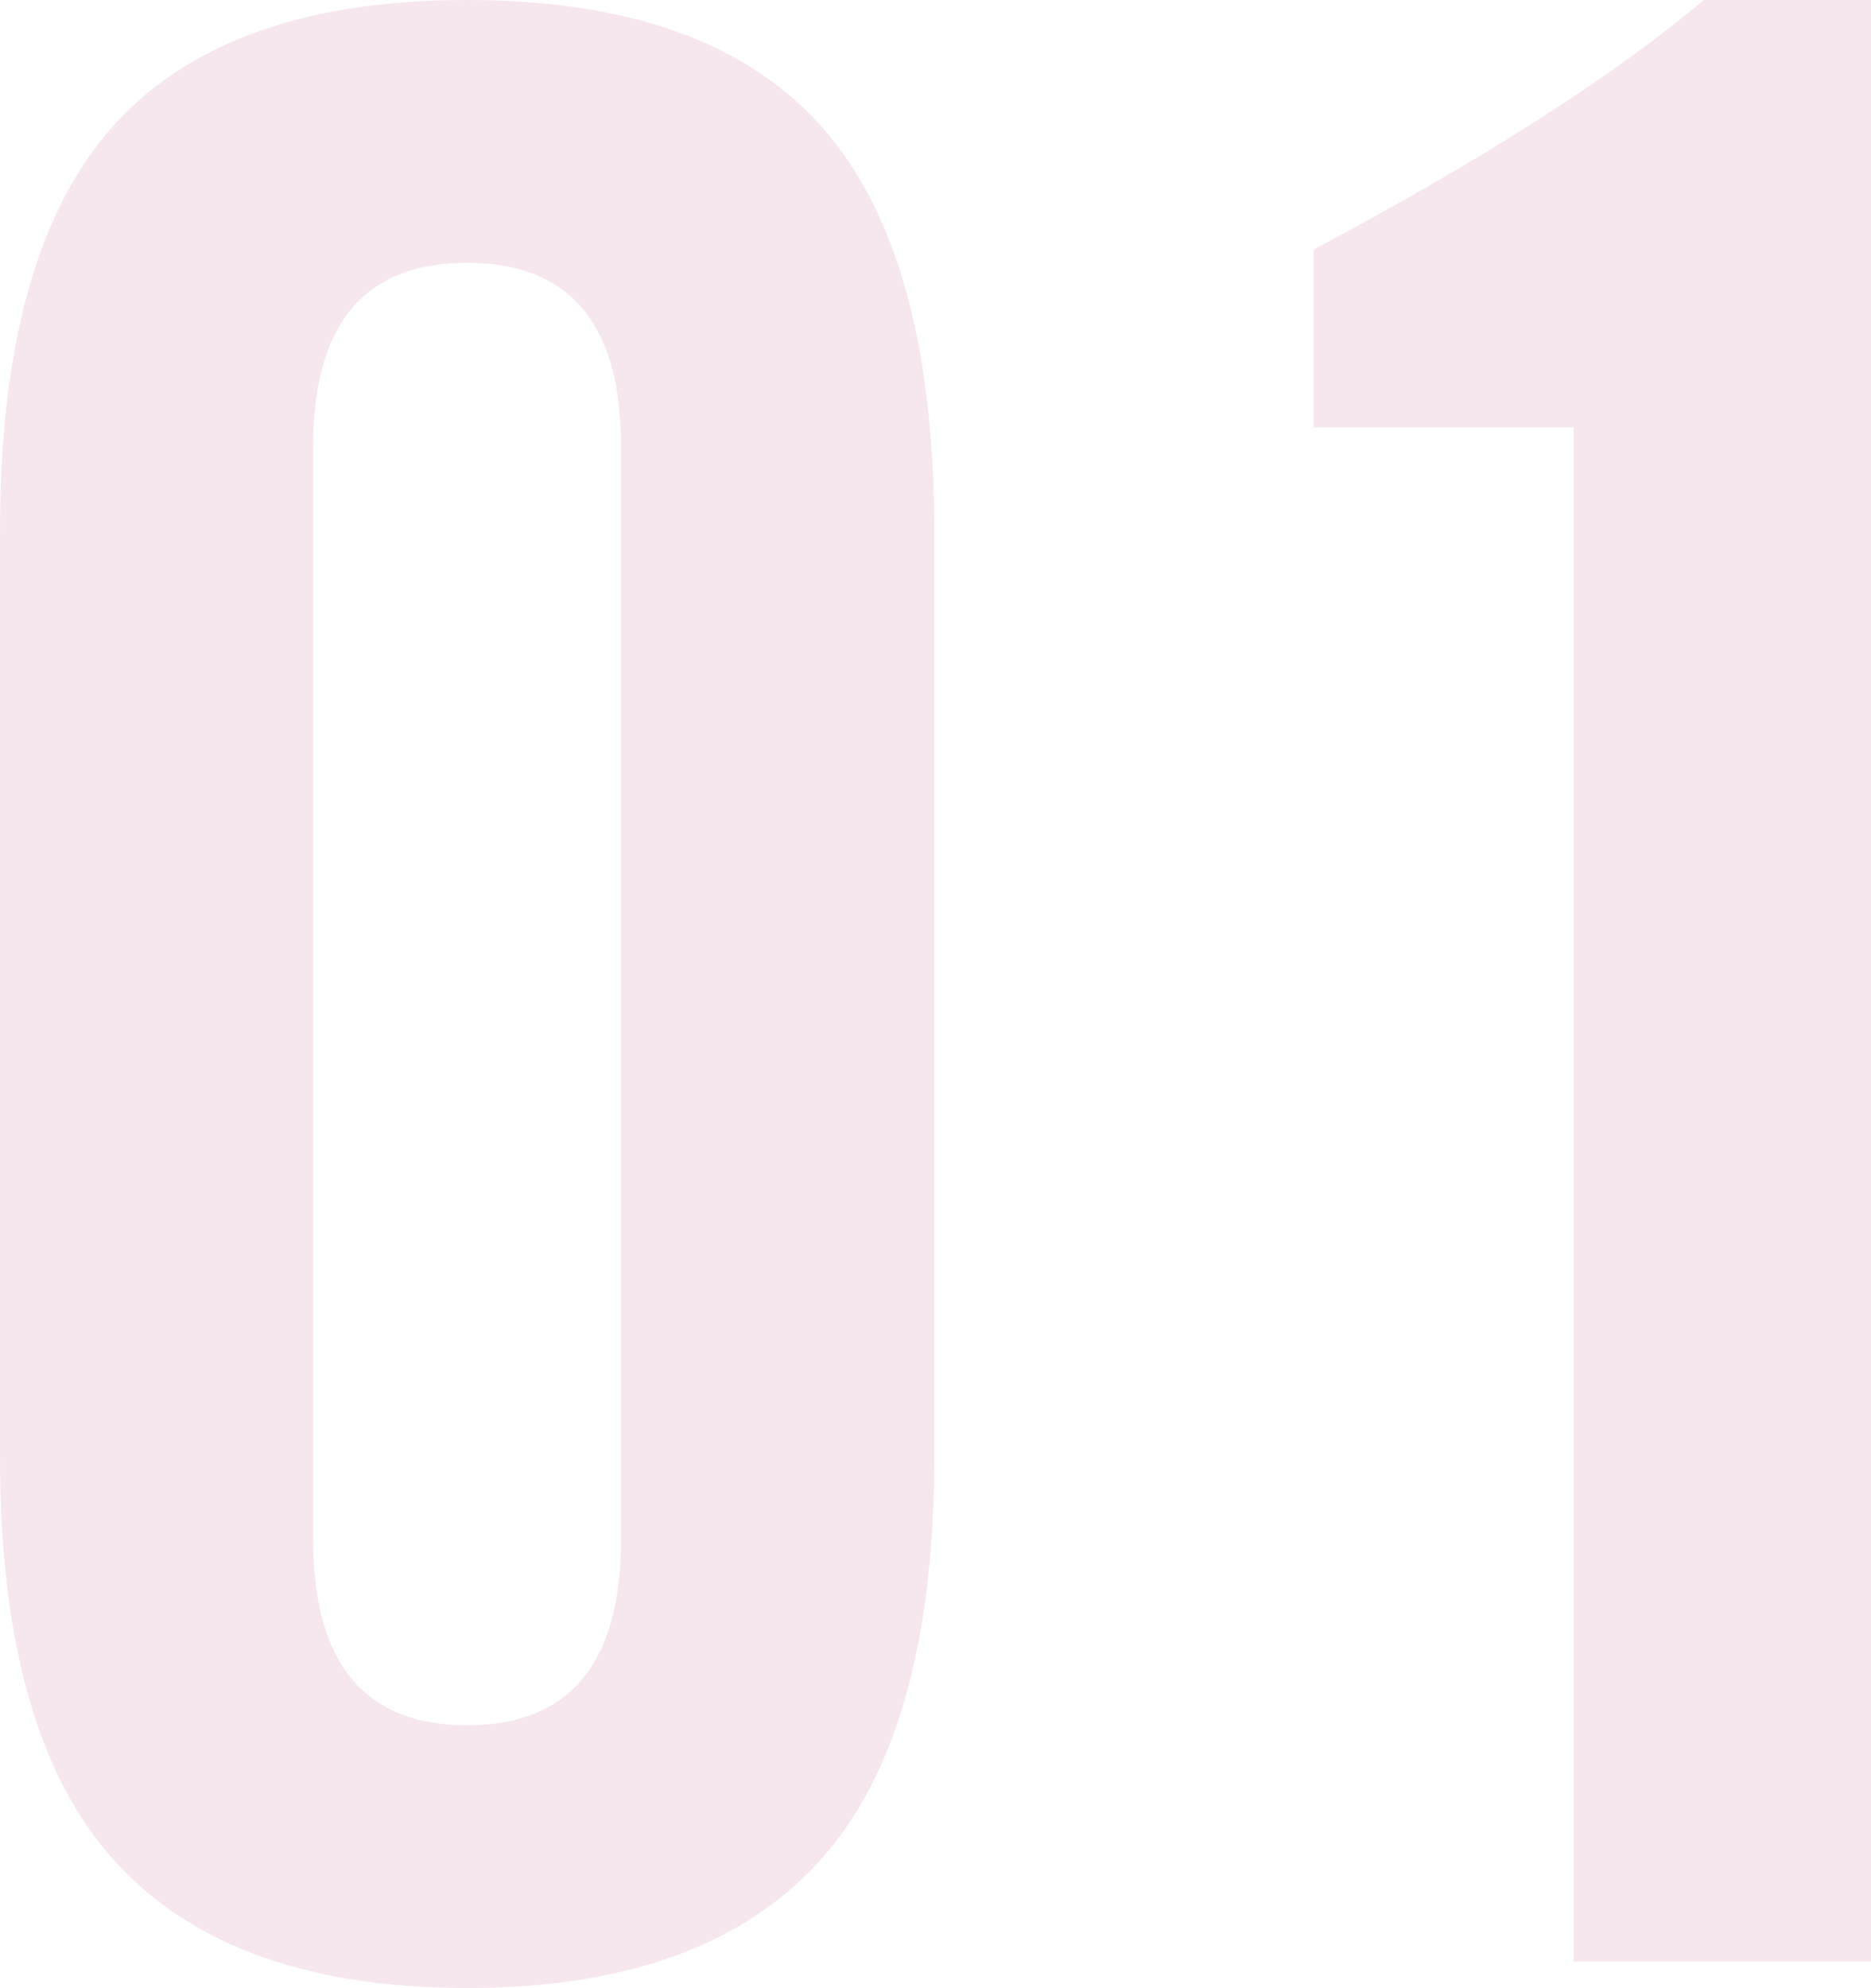
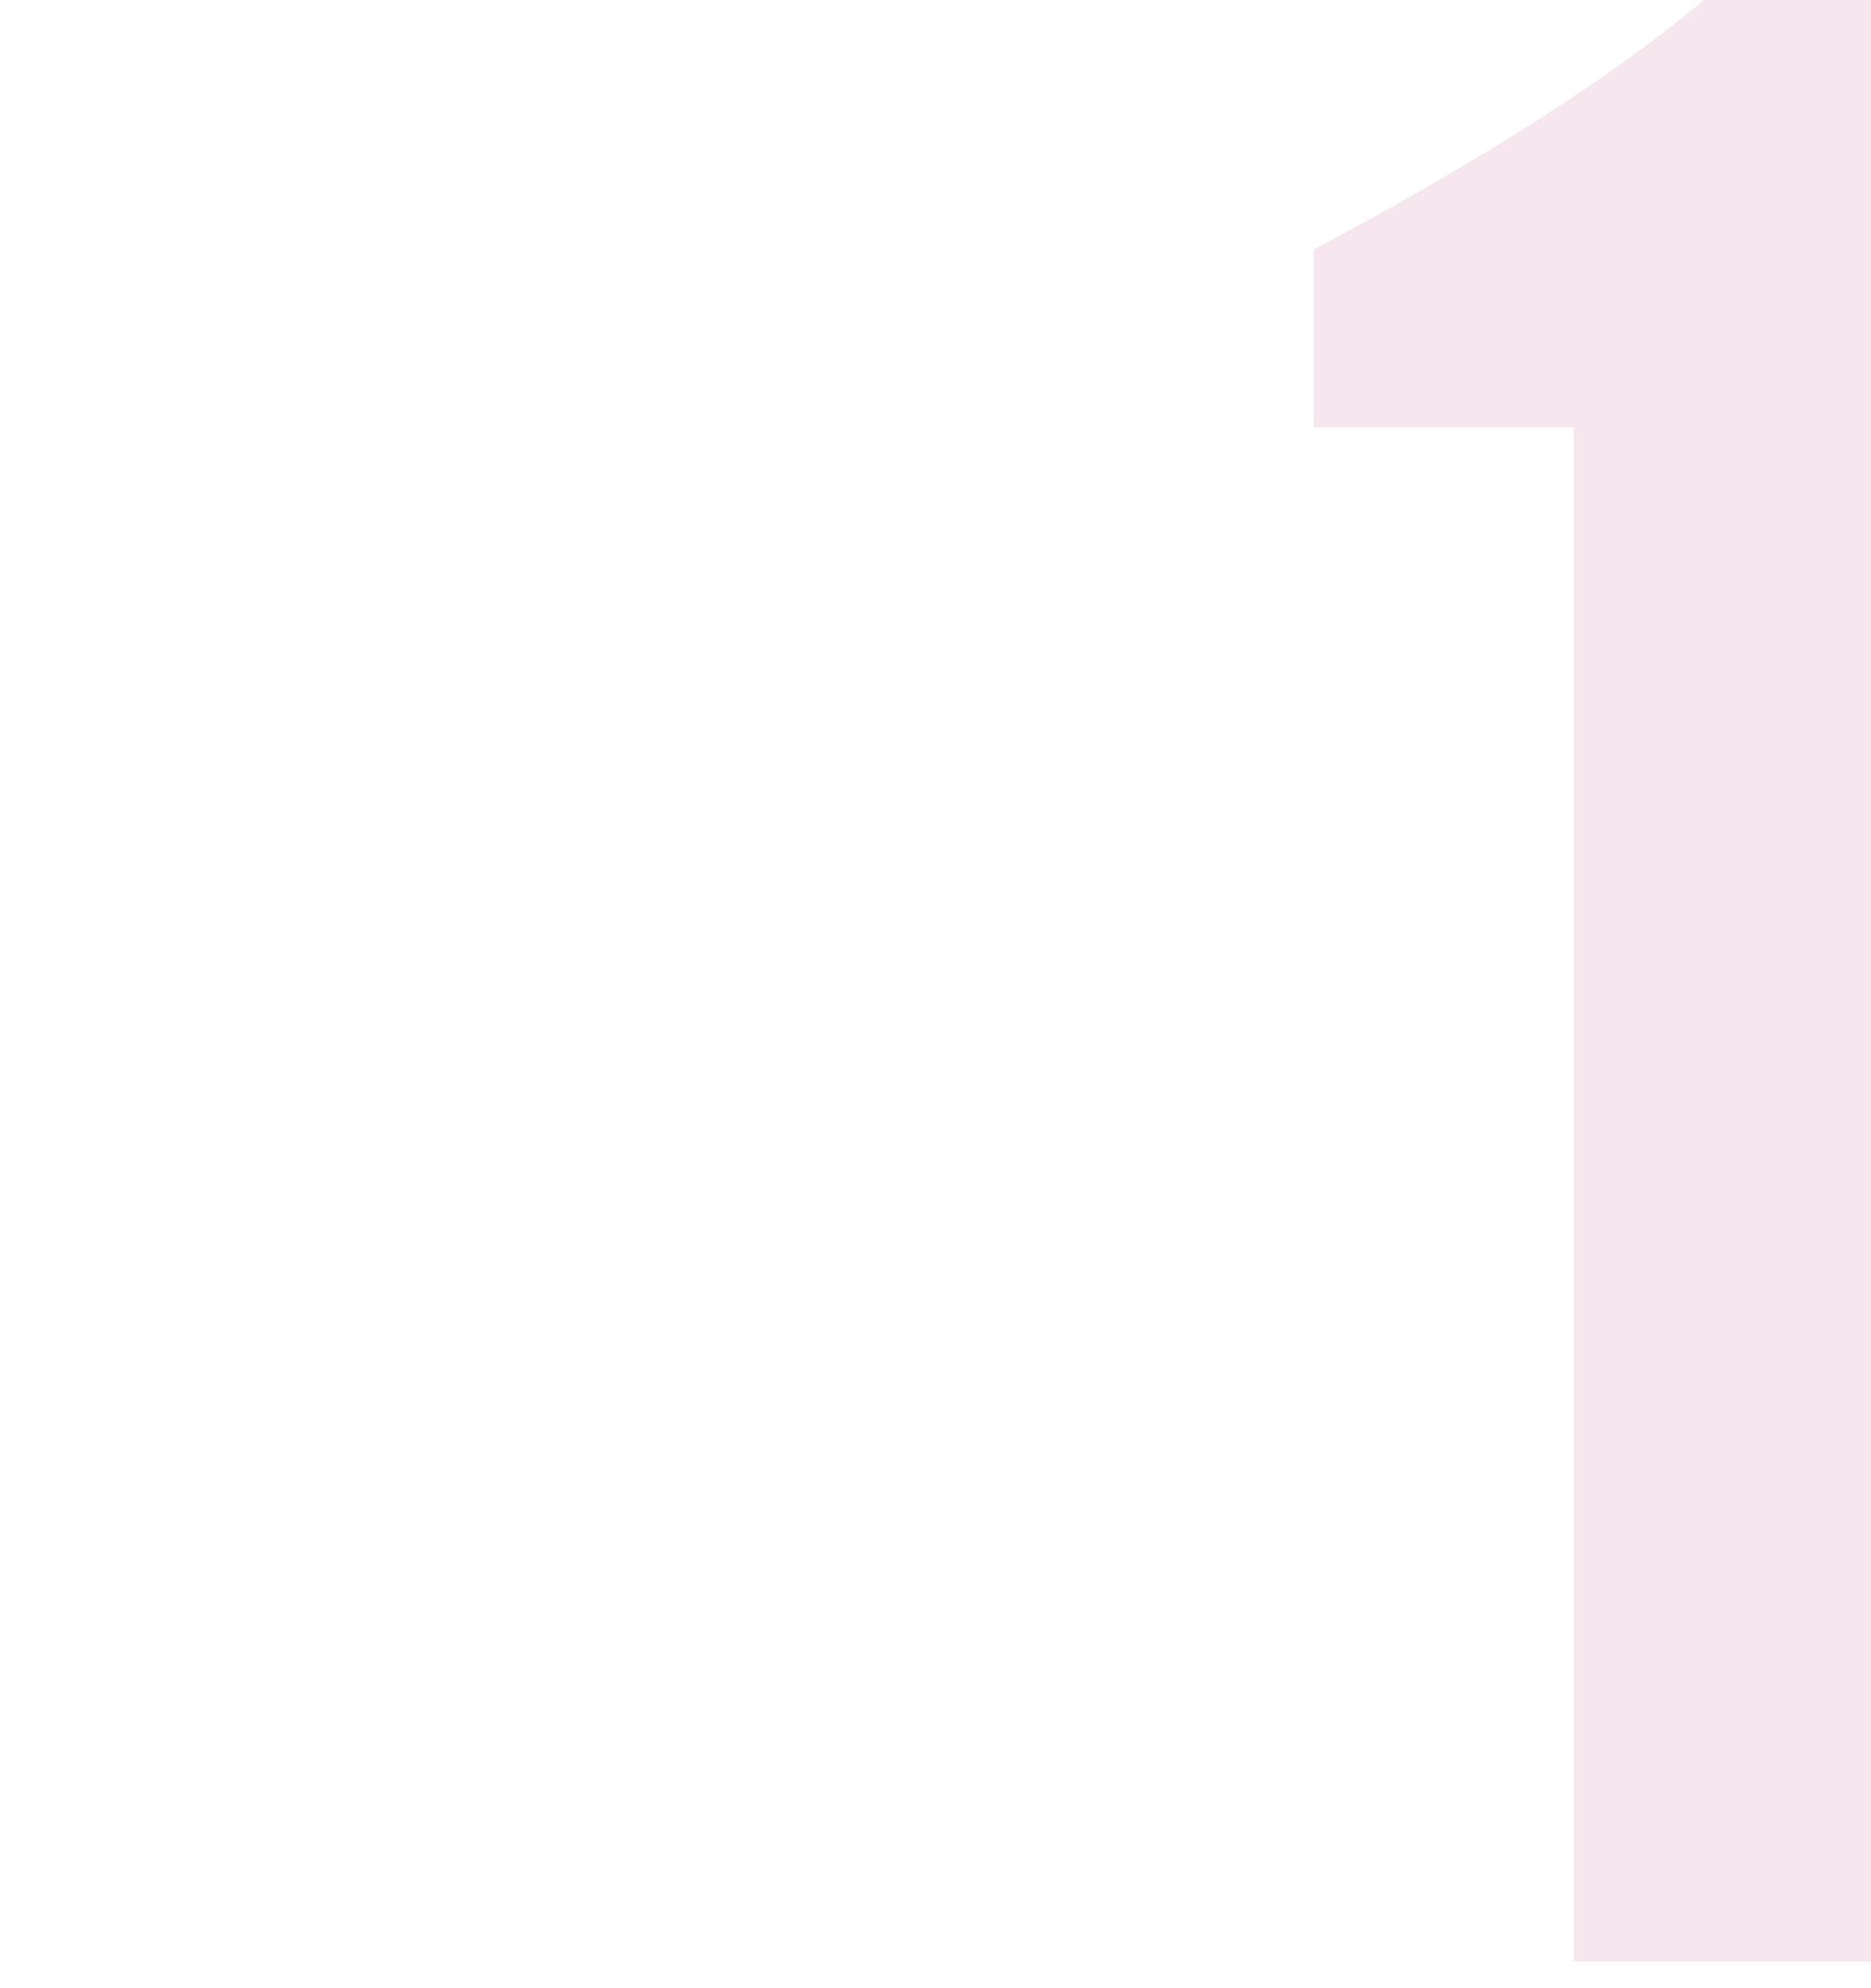
<svg xmlns="http://www.w3.org/2000/svg" id="_レイヤー_2" data-name="レイヤー 2" viewBox="0 0 91.649 97.37">
  <defs>
    <style>
      .cls-1 {
        fill: rgba(211, 133, 172, 0.2);
      }
    </style>
  </defs>
  <g id="_レイヤー_1-2" data-name="レイヤー 1">
    <g>
-       <path class="cls-1" d="m45.76,71.37c0,8.495-1.647,14.82-4.94,18.98-3.728,4.68-9.707,7.019-17.94,7.019s-14.215-2.34-17.94-7.019C1.645,86.19,0,79.865,0,71.37V26C-0,17.42,1.645,11.051,4.94,6.891,8.579,2.298,14.56,0,22.88,0s14.3,2.298,17.94,6.891c3.292,4.16,4.94,10.529,4.94,19.109v45.37h0Zm-15.34,4.03V21.84c0-5.979-2.515-8.97-7.54-8.97s-7.54,2.99-7.54,8.97v53.56c0,6.067,2.513,9.1,7.54,9.1s7.54-3.032,7.54-9.1h0Z" />
      <path class="cls-1" d="m91.649,96.07h-14.56V20.931h-12.74v-8.71c8.32-4.42,14.69-8.493,19.11-12.221h8.19s0,96.07,0,96.07Z" />
    </g>
  </g>
</svg>